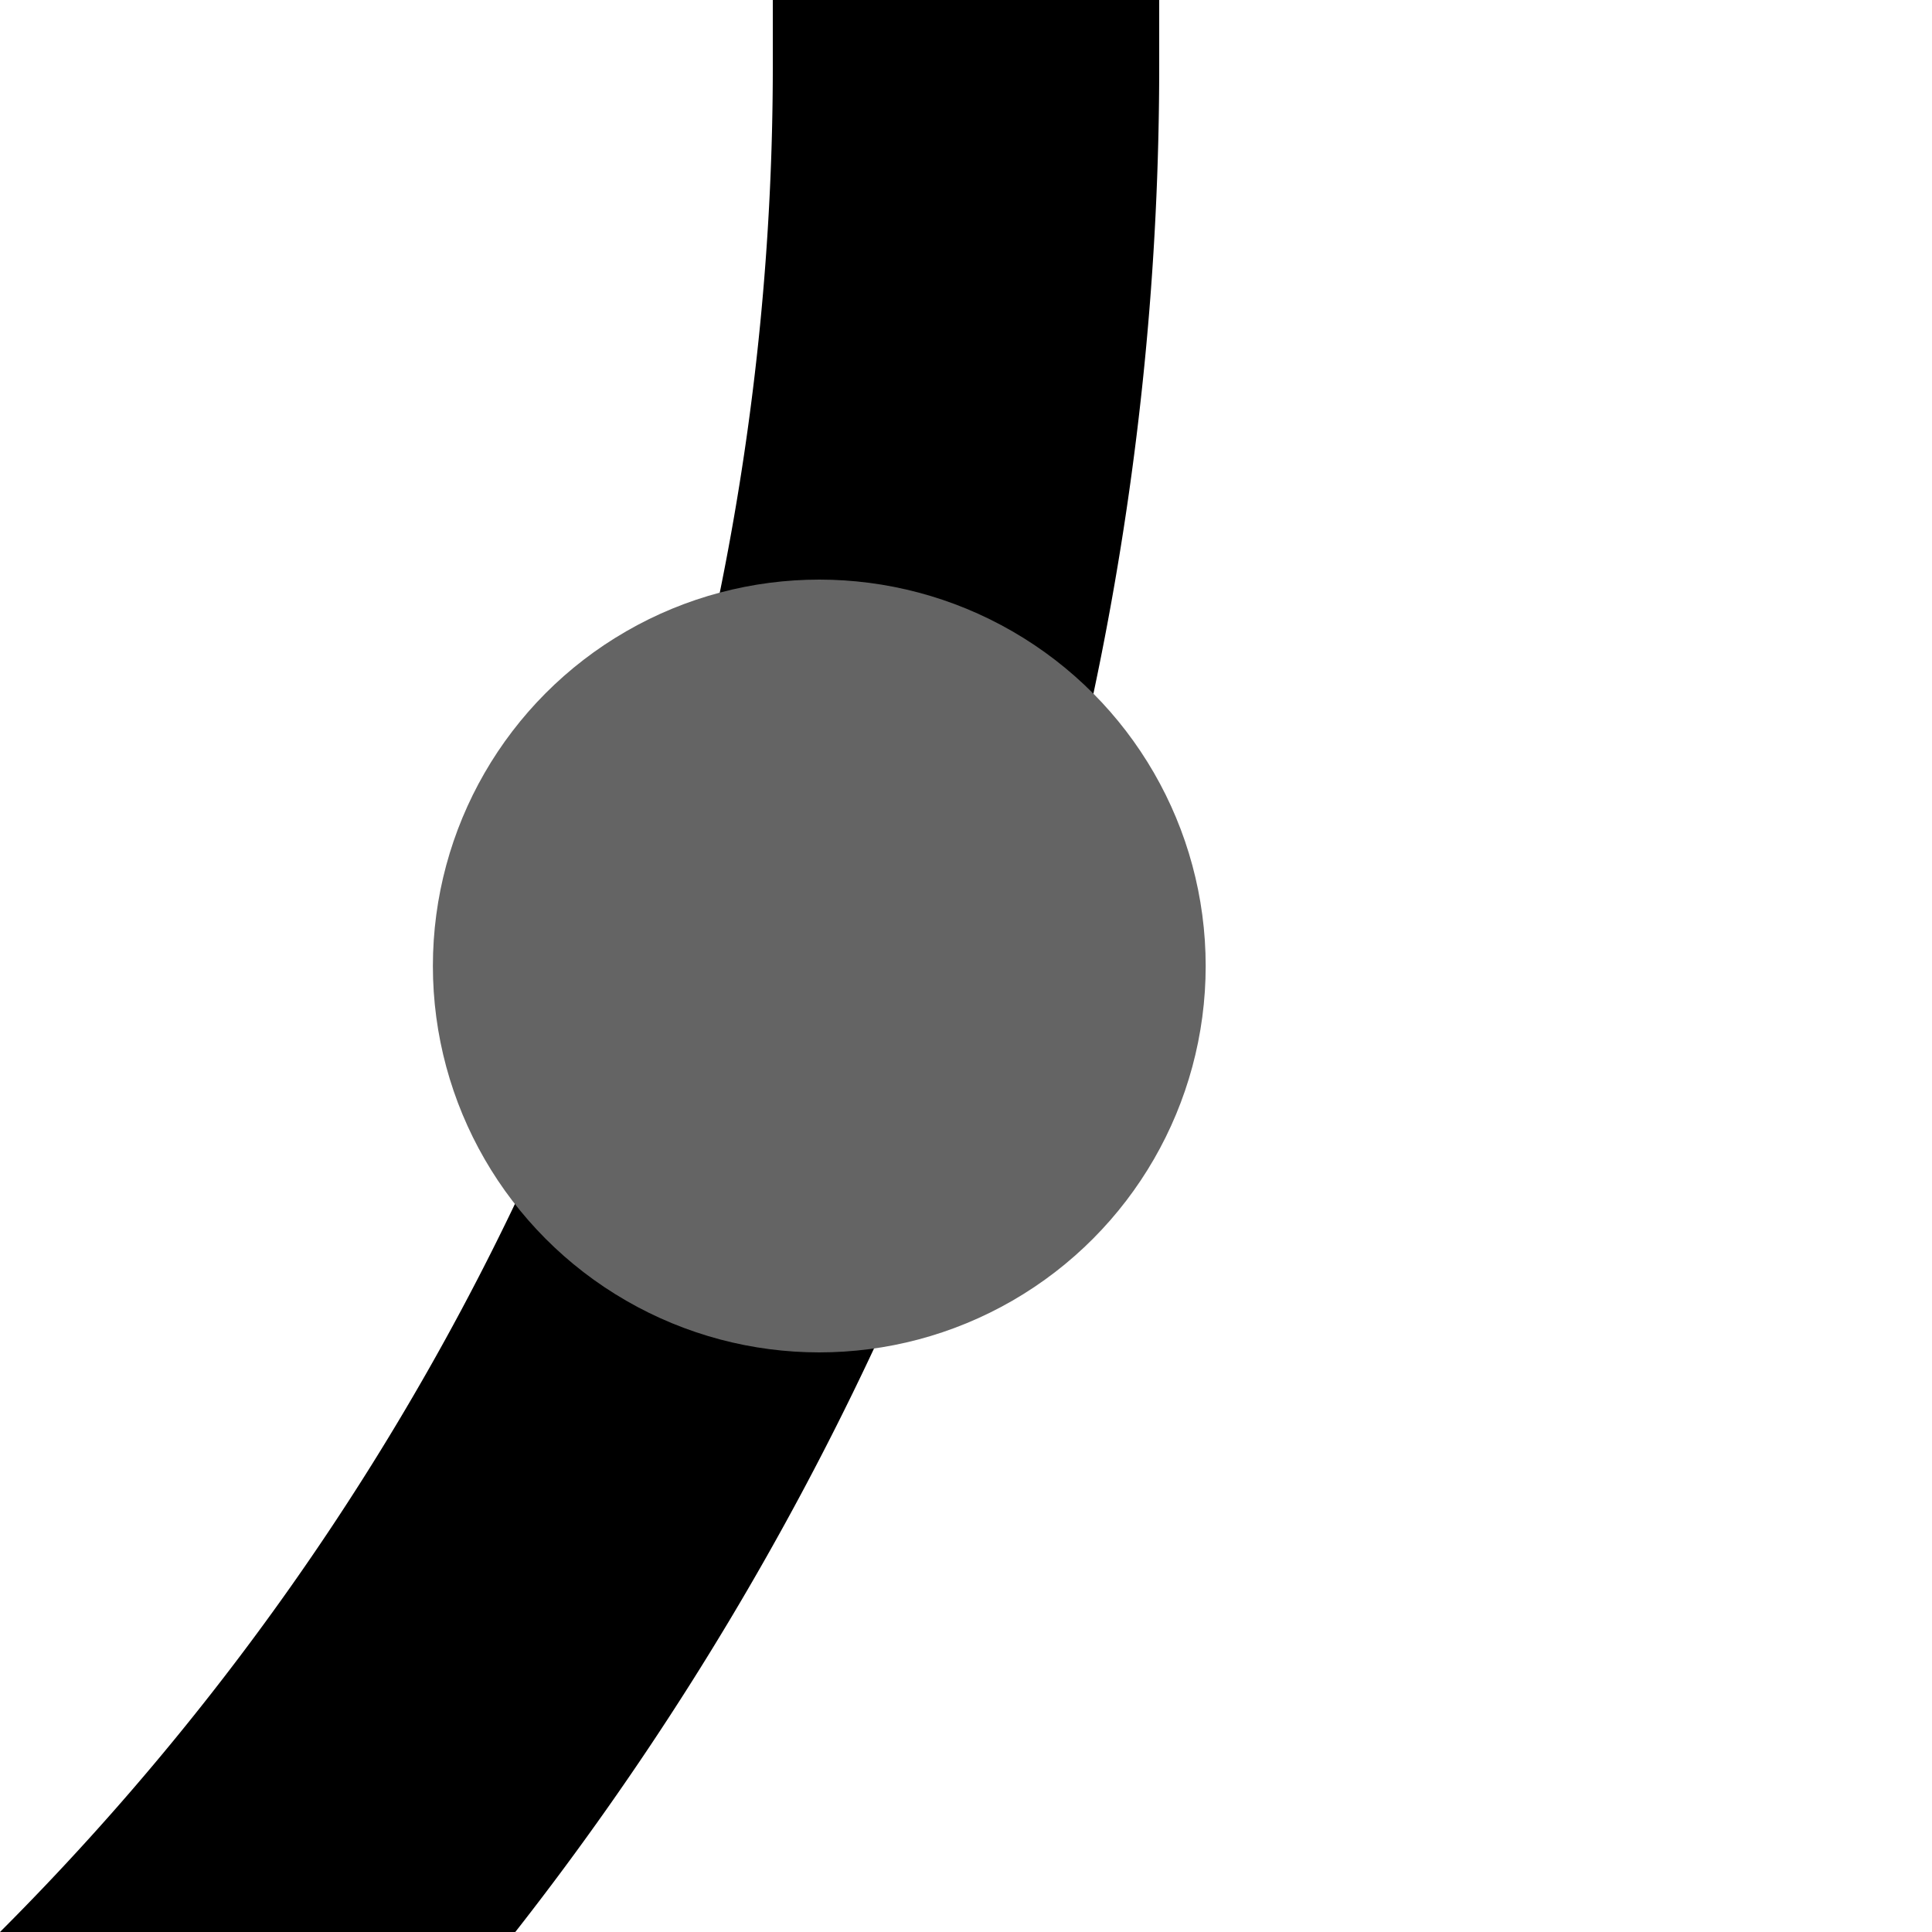
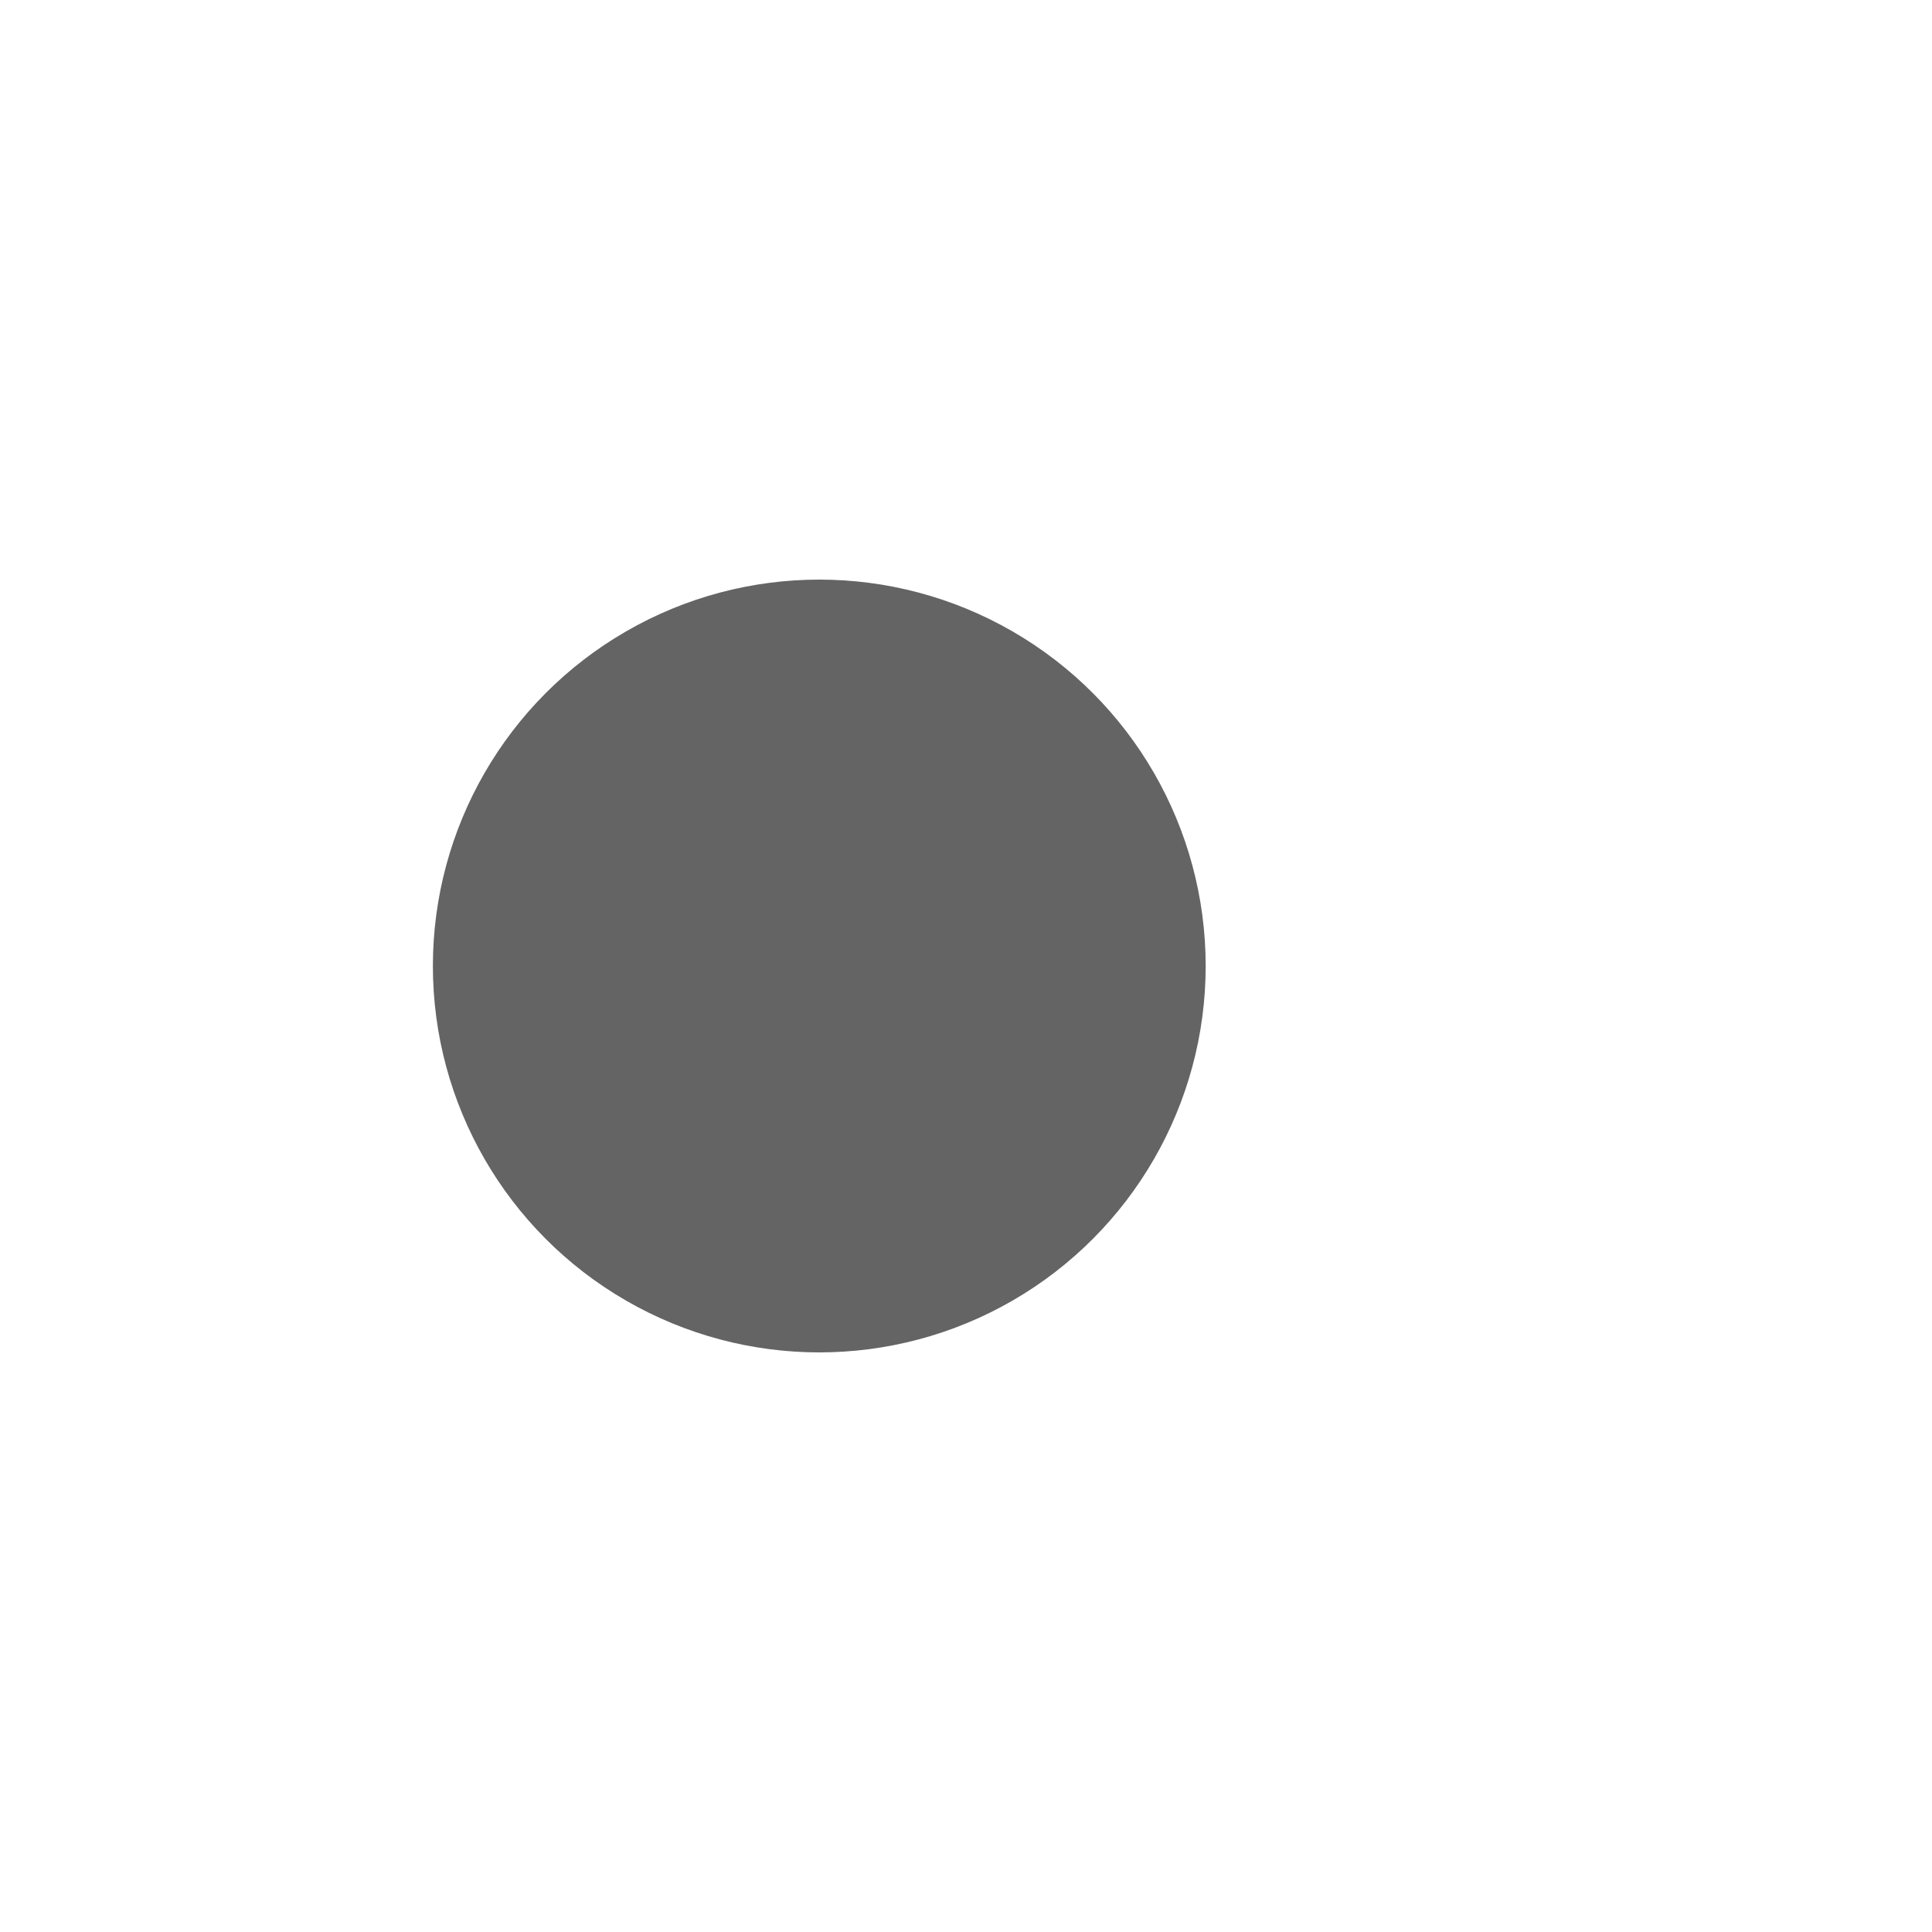
<svg xmlns="http://www.w3.org/2000/svg" width="500" height="500">
  <title>ekHST3 black</title>
-   <path stroke="#000000" d="M -482.84,750 A 732.84,732.84 0 0 0 250,17.16 V 0" stroke-width="100" fill="none" />
  <circle fill="#646464" cx="212.03" cy="250" r="100" />
</svg>